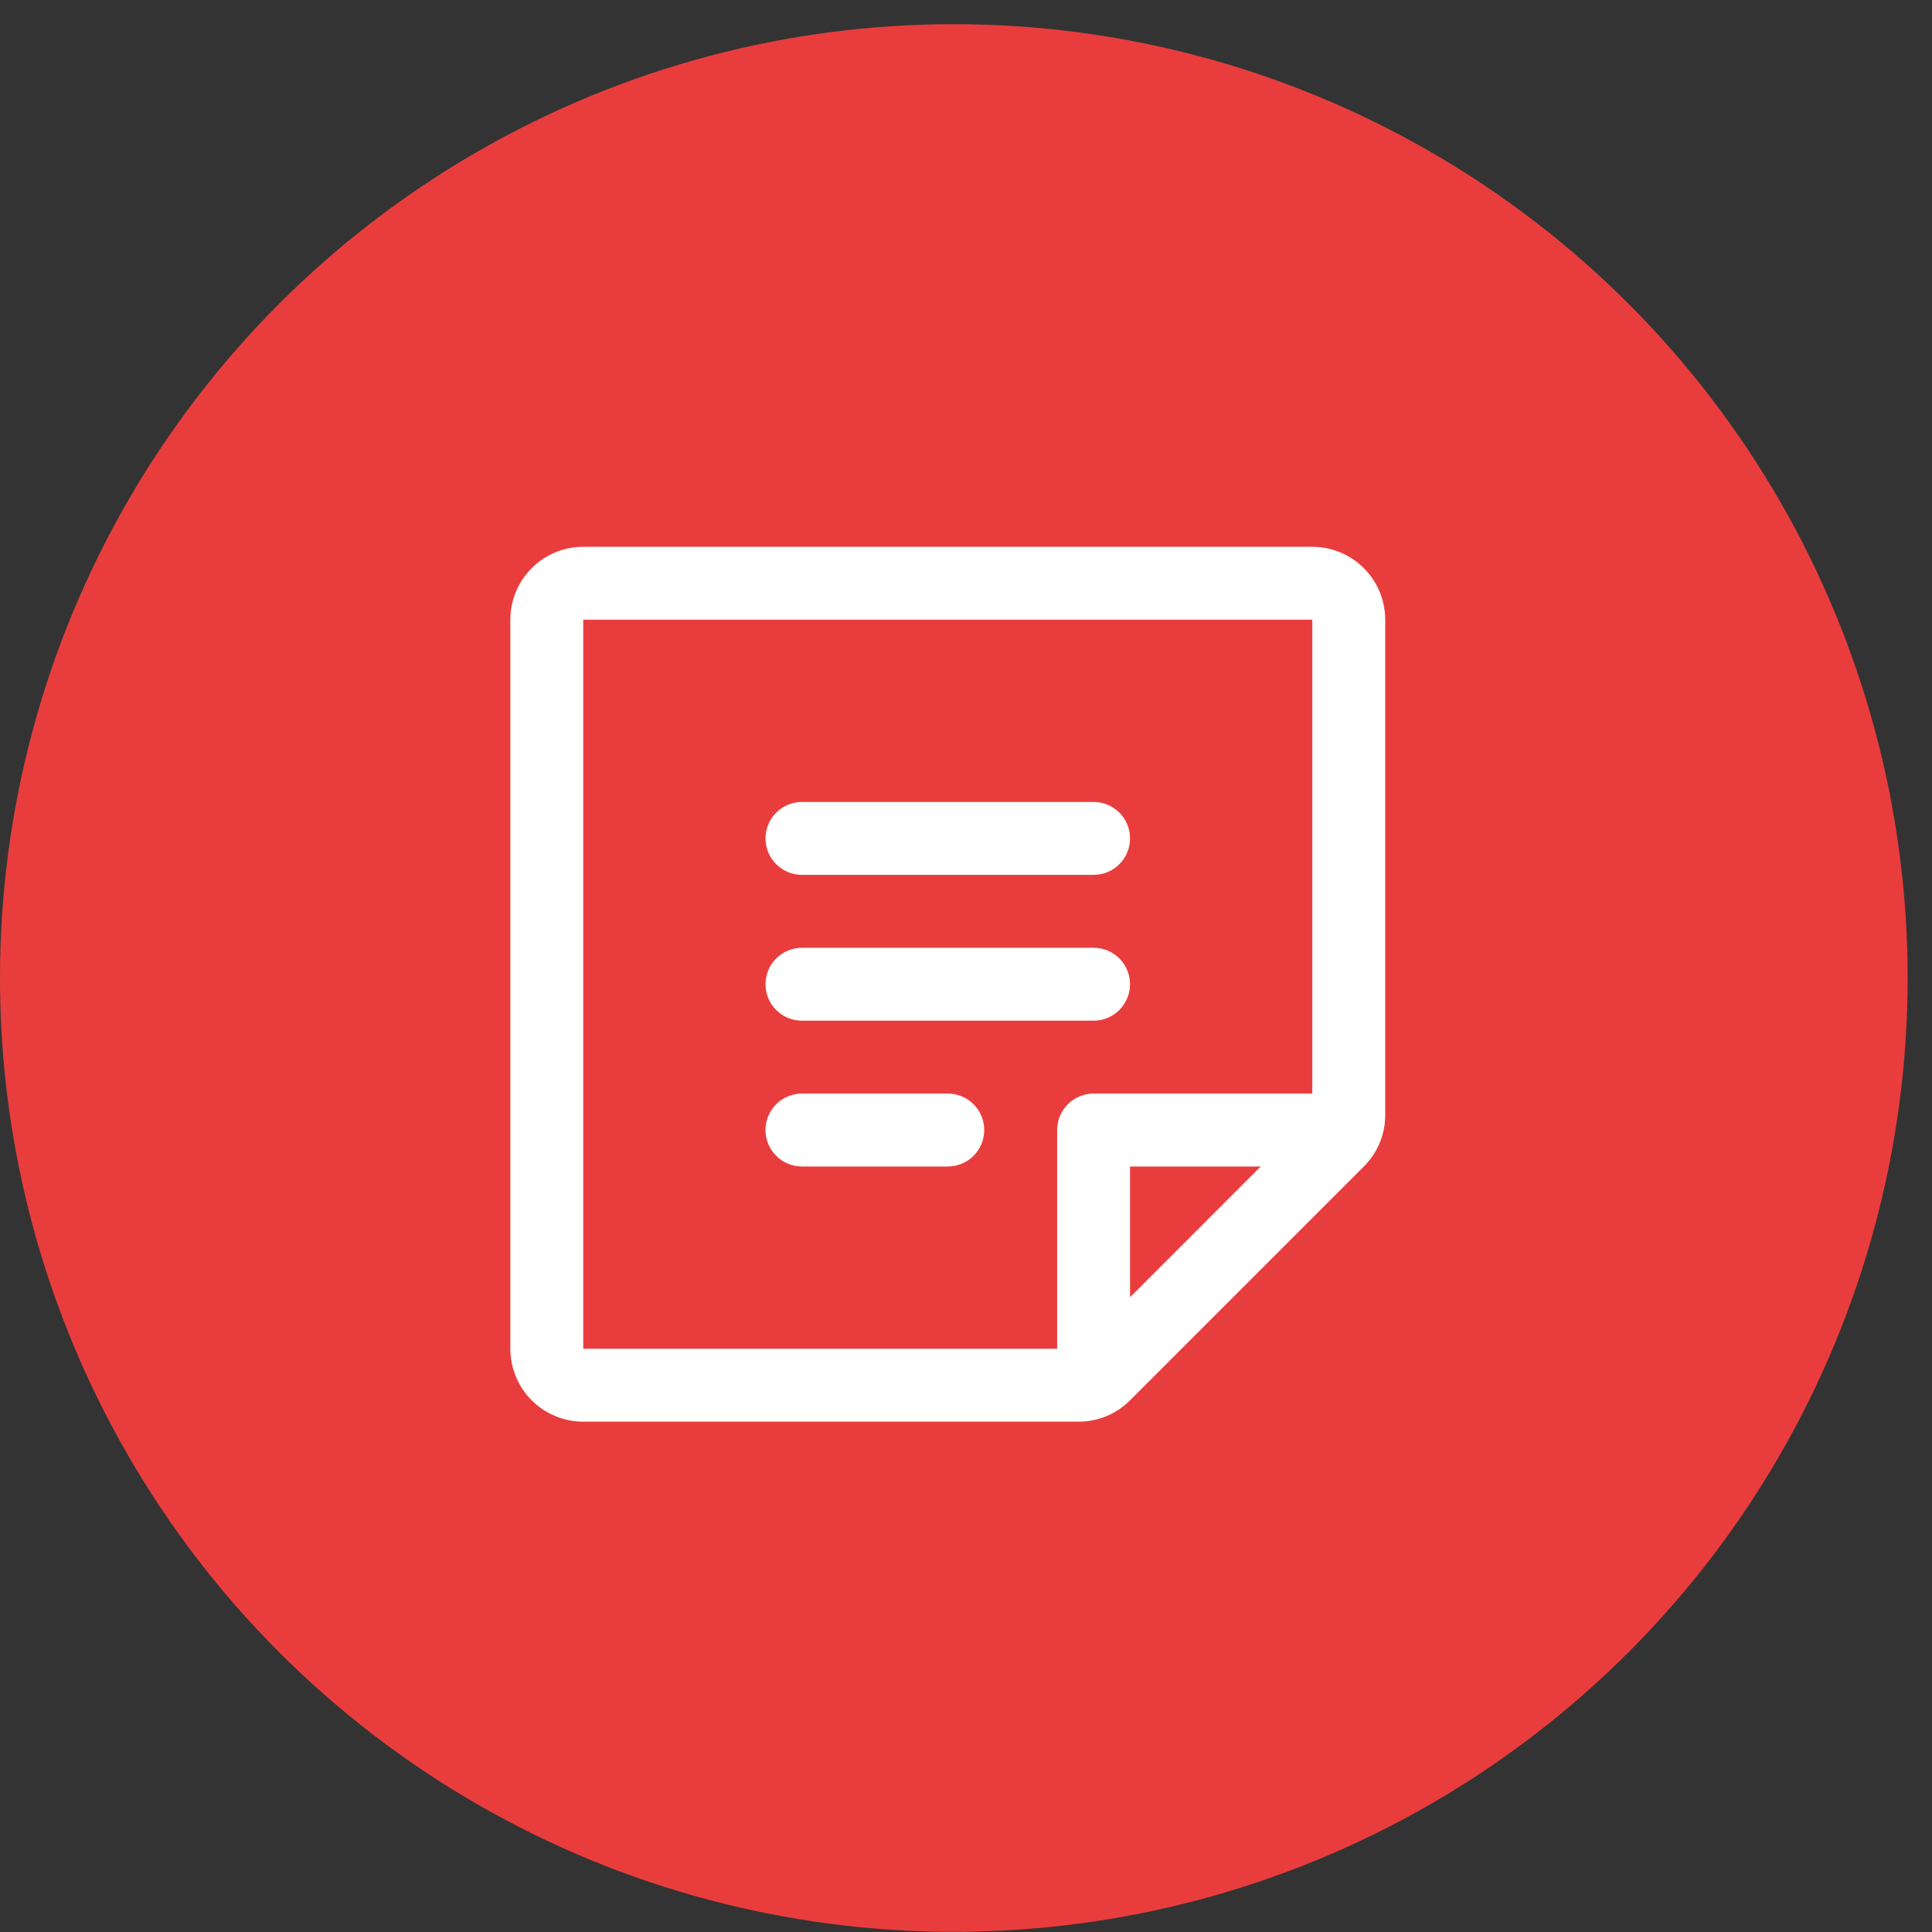
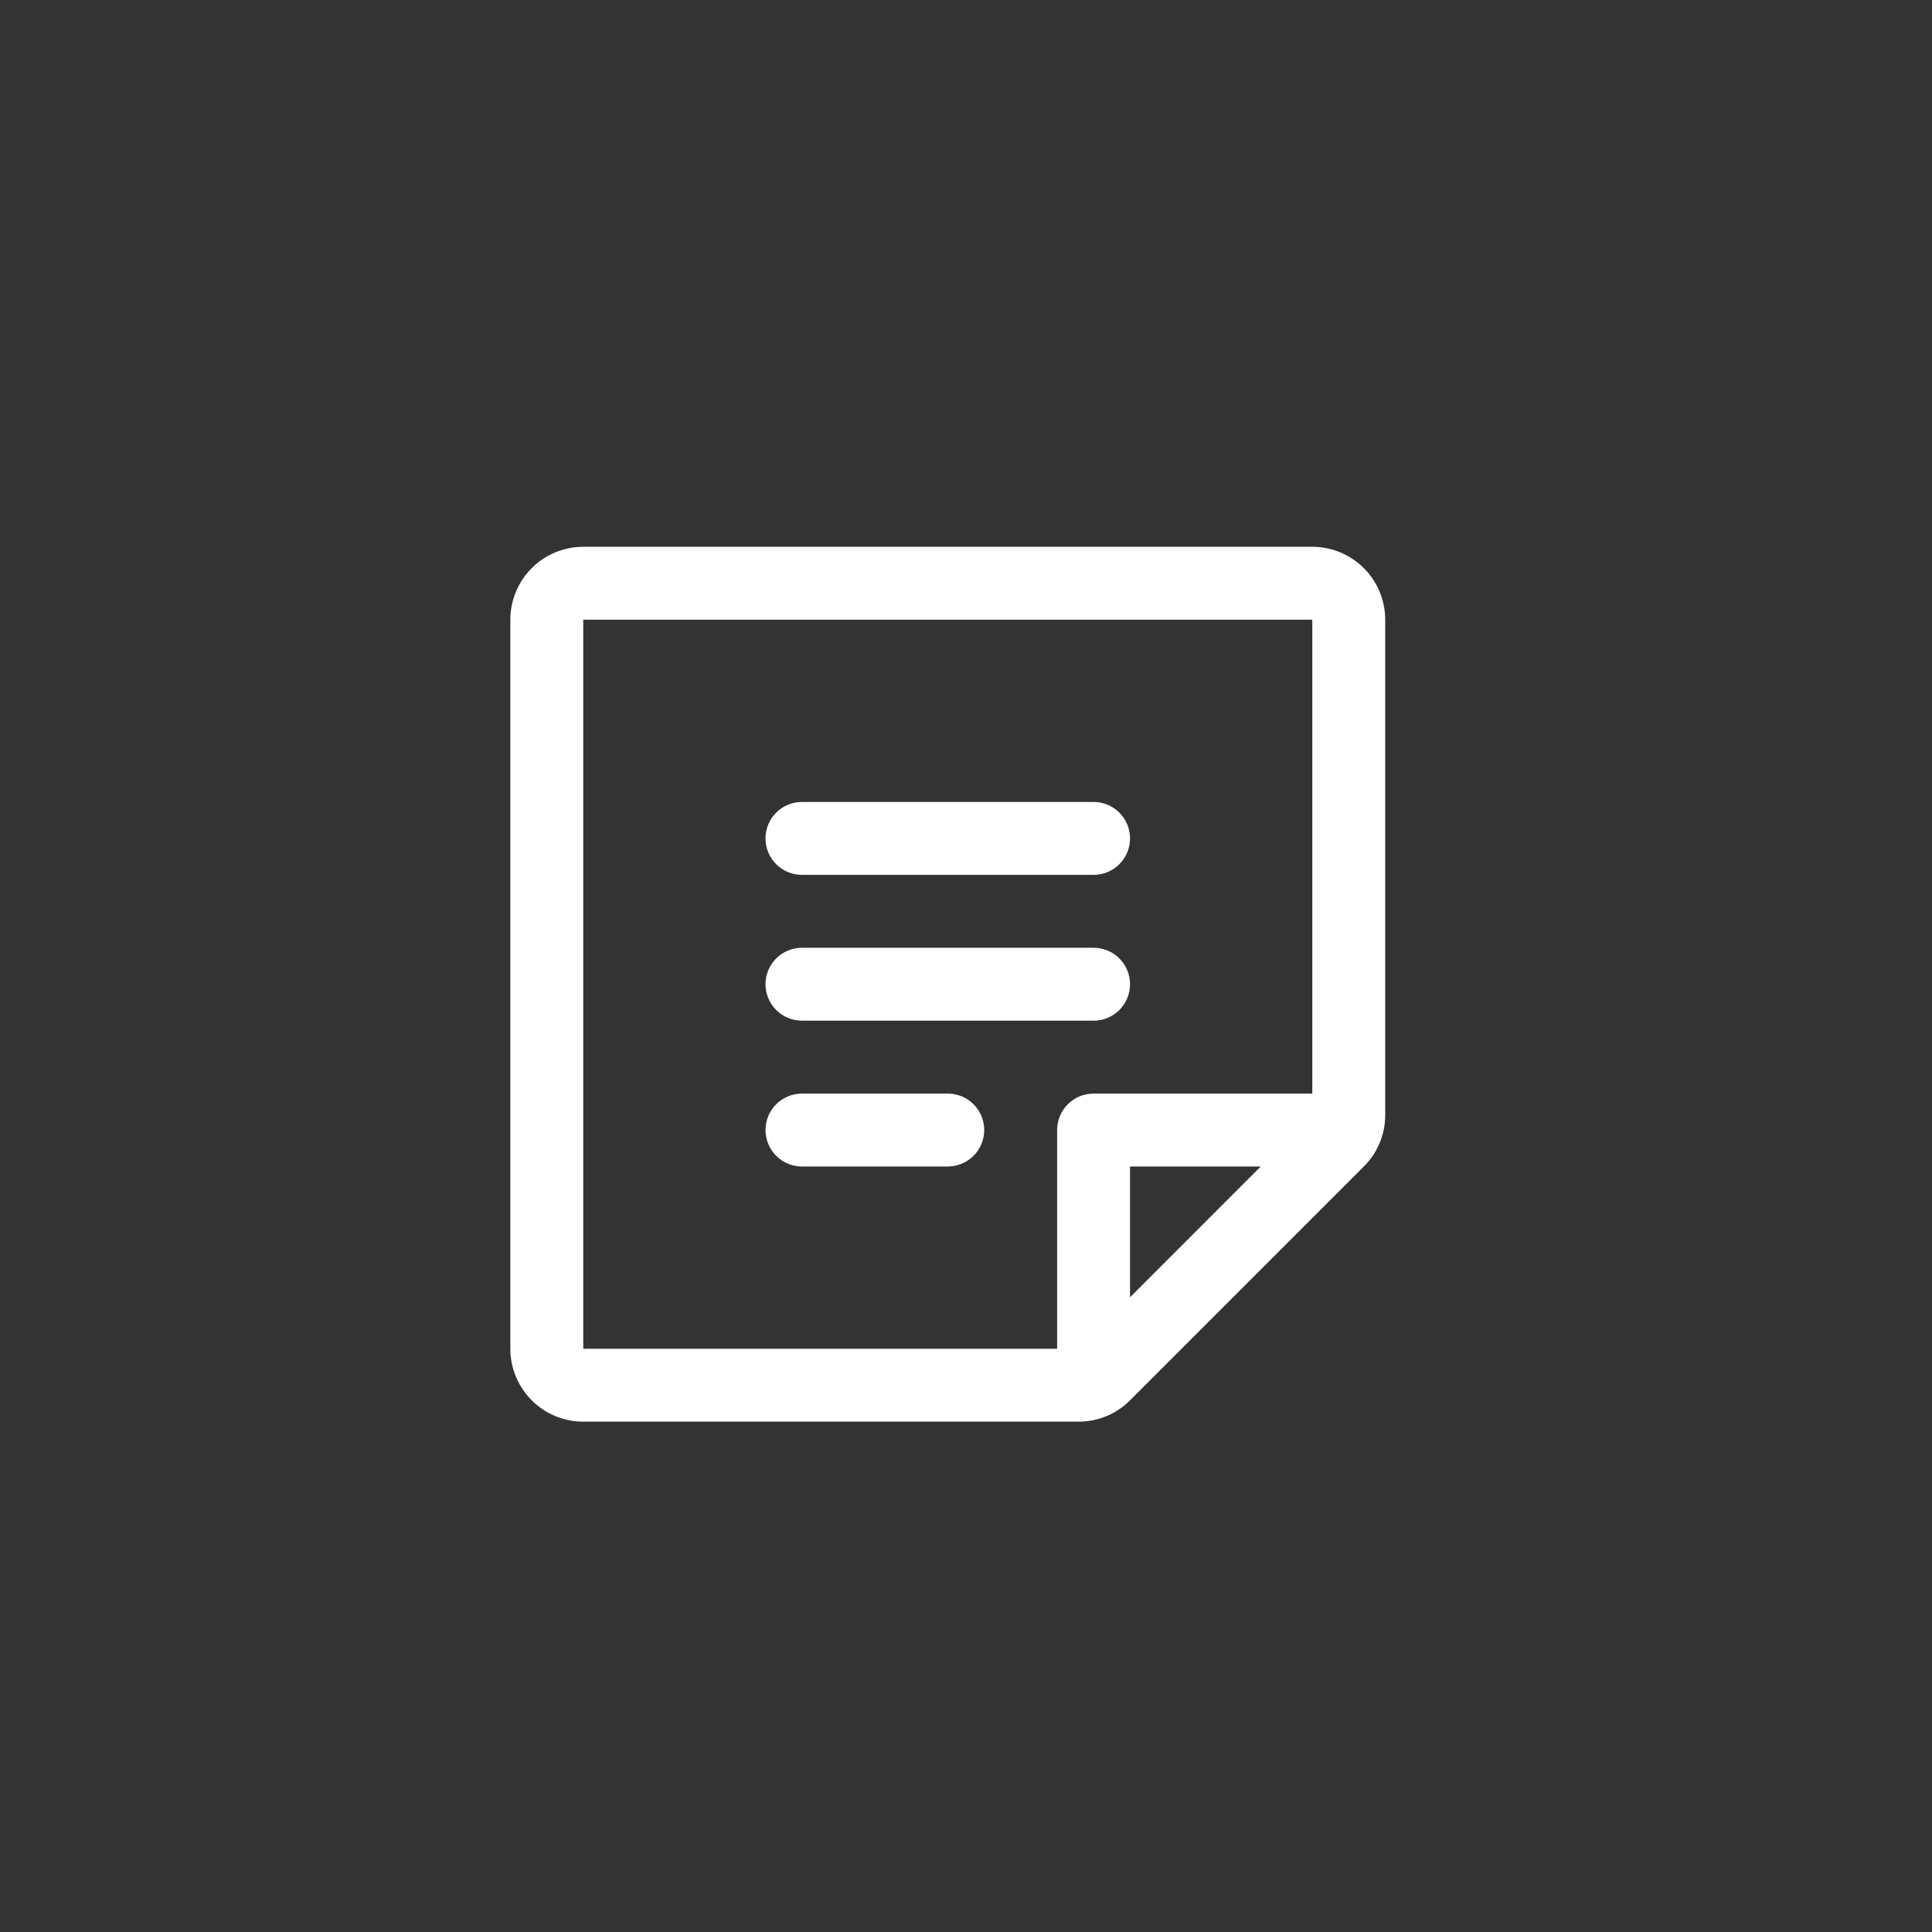
<svg xmlns="http://www.w3.org/2000/svg" width="53" height="53" viewBox="0 0 53 53" fill="none">
  <rect x="0" y="0" width="53" height="53" fill="#333333" stroke="none" />
-   <circle cx="26.166" cy="26.829" r="26.166" fill="#E93D3D" />
  <path d="M21 23C21 22.735 21.105 22.48 21.293 22.293C21.48 22.105 21.735 22 22 22H30C30.265 22 30.52 22.105 30.707 22.293C30.895 22.48 31 22.735 31 23C31 23.265 30.895 23.52 30.707 23.707C30.52 23.895 30.265 24 30 24H22C21.735 24 21.48 23.895 21.293 23.707C21.105 23.52 21 23.265 21 23ZM22 28H30C30.265 28 30.52 27.895 30.707 27.707C30.895 27.52 31 27.265 31 27C31 26.735 30.895 26.48 30.707 26.293C30.52 26.105 30.265 26 30 26H22C21.735 26 21.48 26.105 21.293 26.293C21.105 26.48 21 26.735 21 27C21 27.265 21.105 27.52 21.293 27.707C21.48 27.895 21.735 28 22 28ZM26 30H22C21.735 30 21.48 30.105 21.293 30.293C21.105 30.48 21 30.735 21 31C21 31.265 21.105 31.52 21.293 31.707C21.48 31.895 21.735 32 22 32H26C26.265 32 26.52 31.895 26.707 31.707C26.895 31.52 27 31.265 27 31C27 30.735 26.895 30.48 26.707 30.293C26.52 30.105 26.265 30 26 30ZM38 17V30.586C38.001 30.849 37.949 31.109 37.849 31.352C37.748 31.595 37.6 31.815 37.414 32L31 38.414C30.815 38.6 30.595 38.748 30.352 38.849C30.109 38.949 29.849 39.001 29.586 39H16C15.47 39 14.961 38.789 14.586 38.414C14.211 38.039 14 37.53 14 37V17C14 16.47 14.211 15.961 14.586 15.586C14.961 15.211 15.47 15 16 15H36C36.53 15 37.039 15.211 37.414 15.586C37.789 15.961 38 16.47 38 17ZM16 37H29V31C29 30.735 29.105 30.48 29.293 30.293C29.48 30.105 29.735 30 30 30H36V17H16V37ZM31 32V35.587L34.586 32H31Z" fill="white" />
</svg>